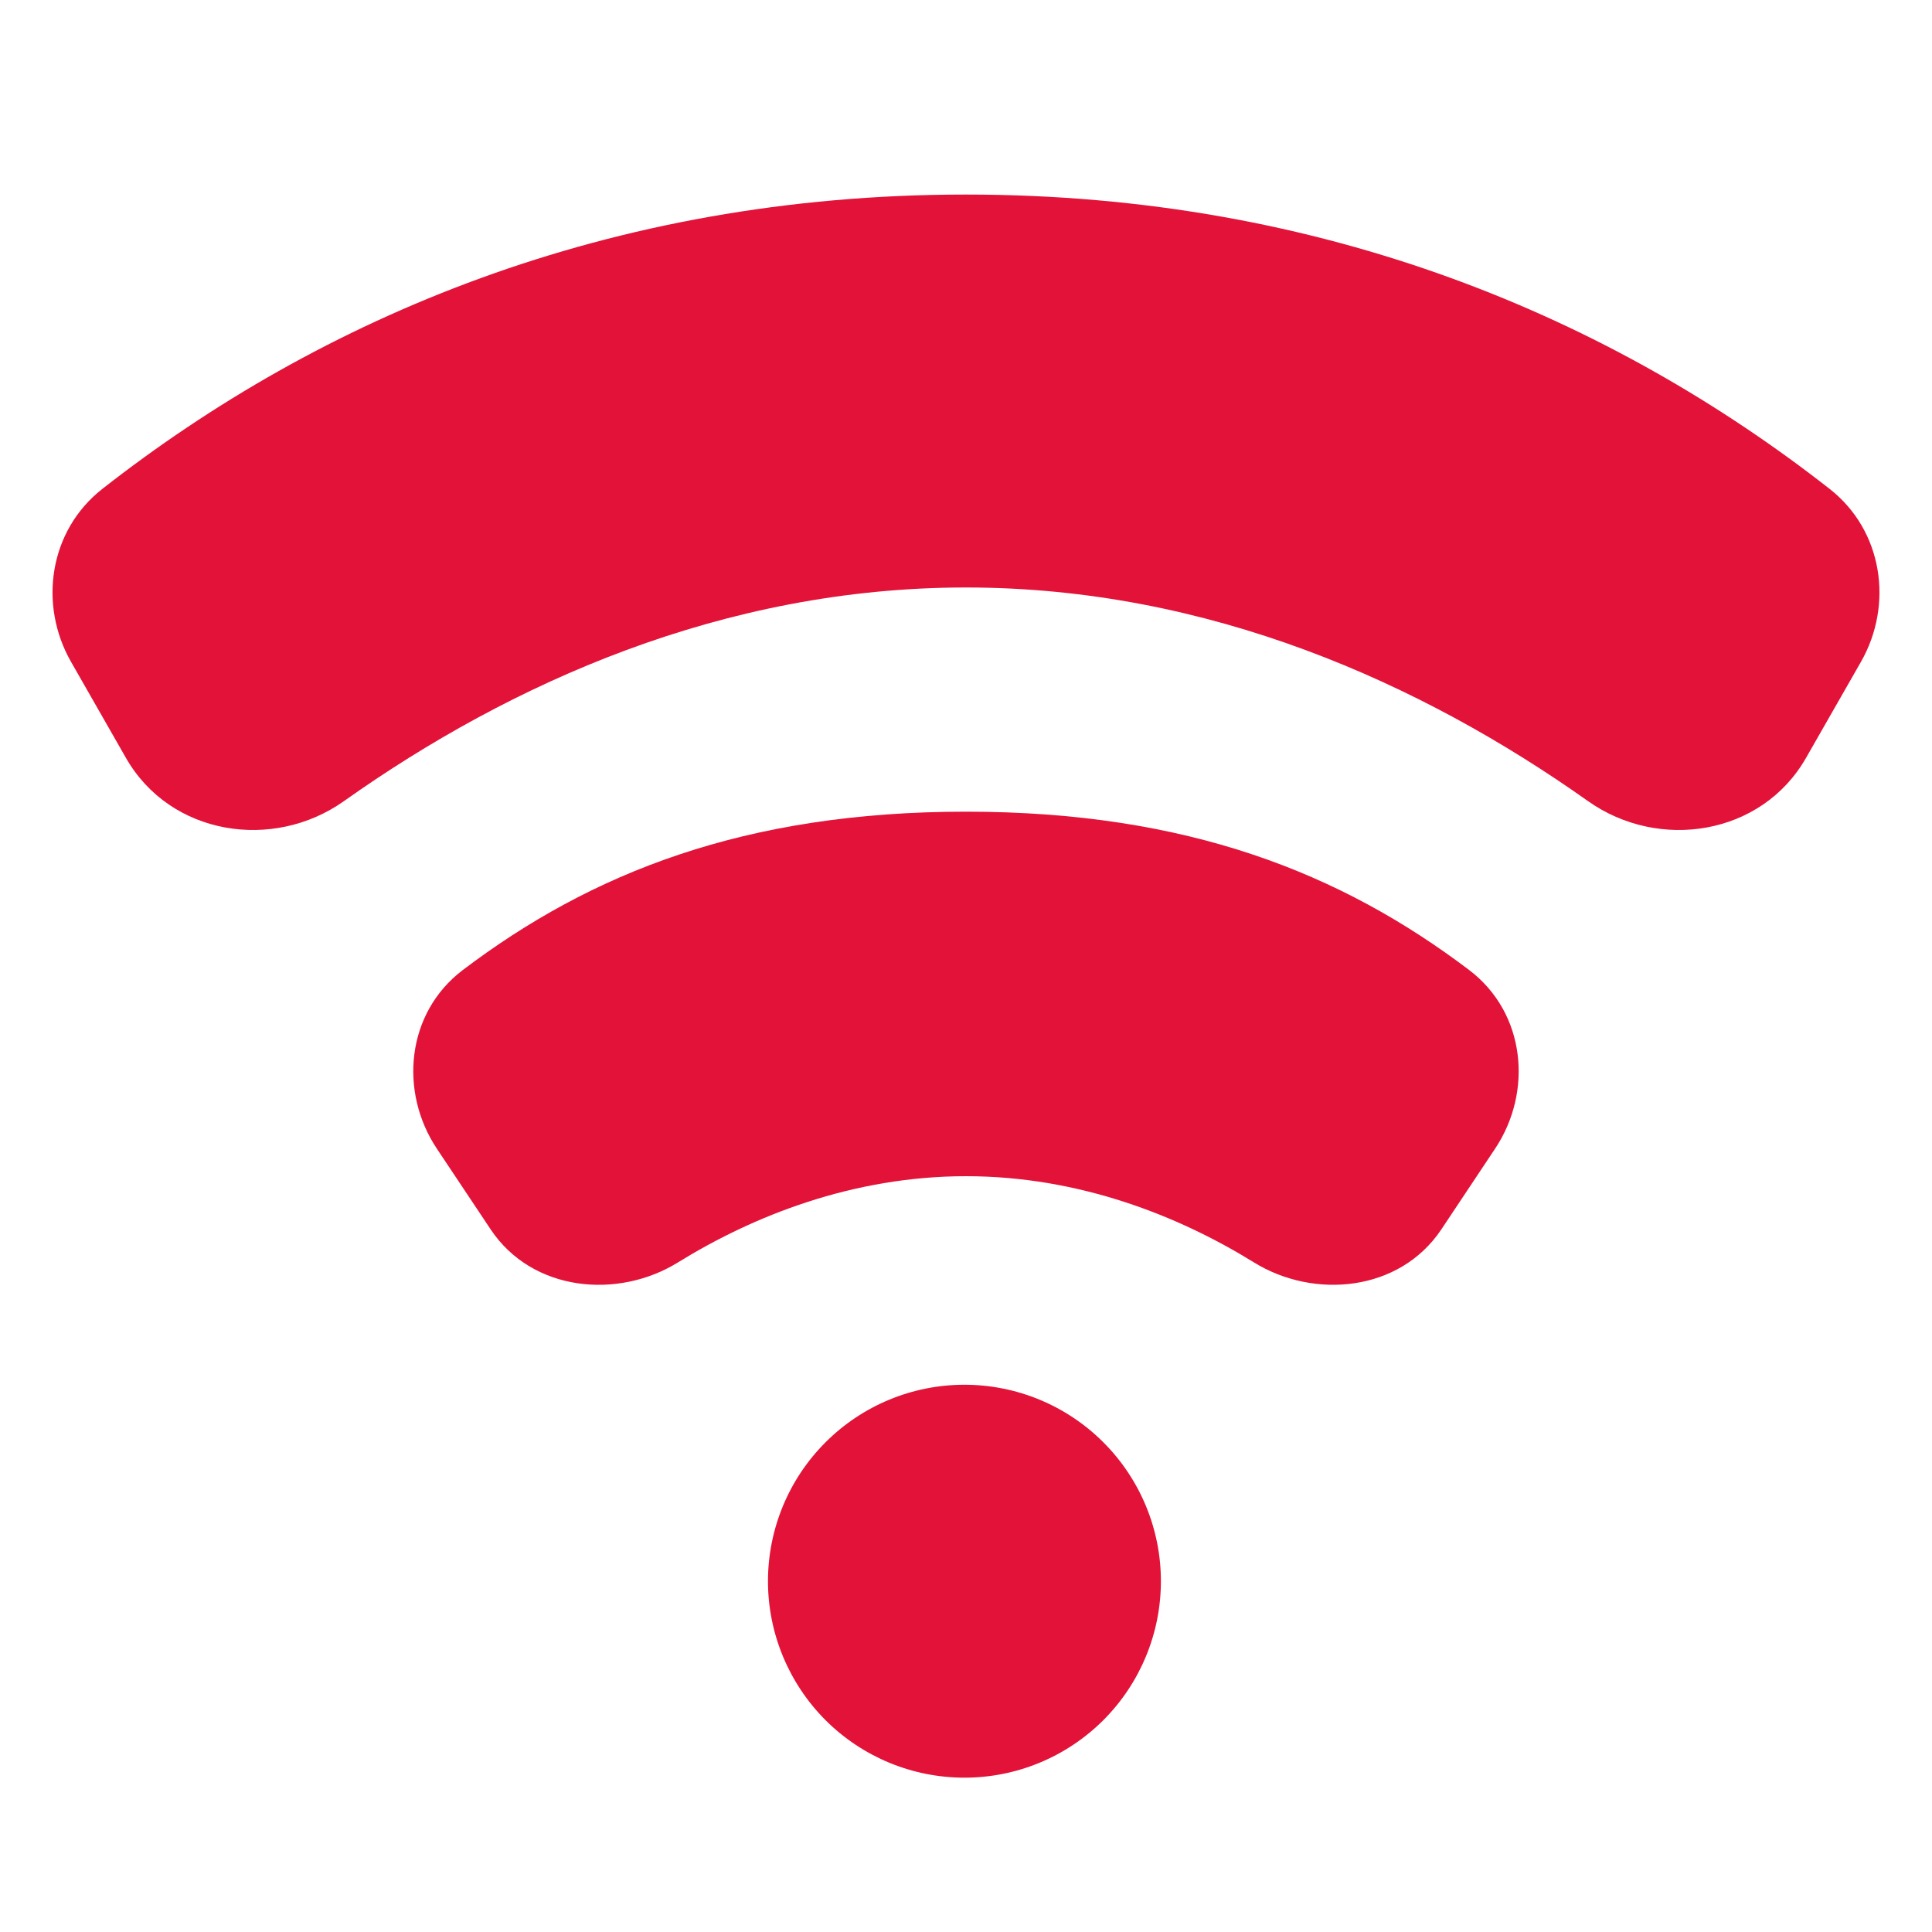
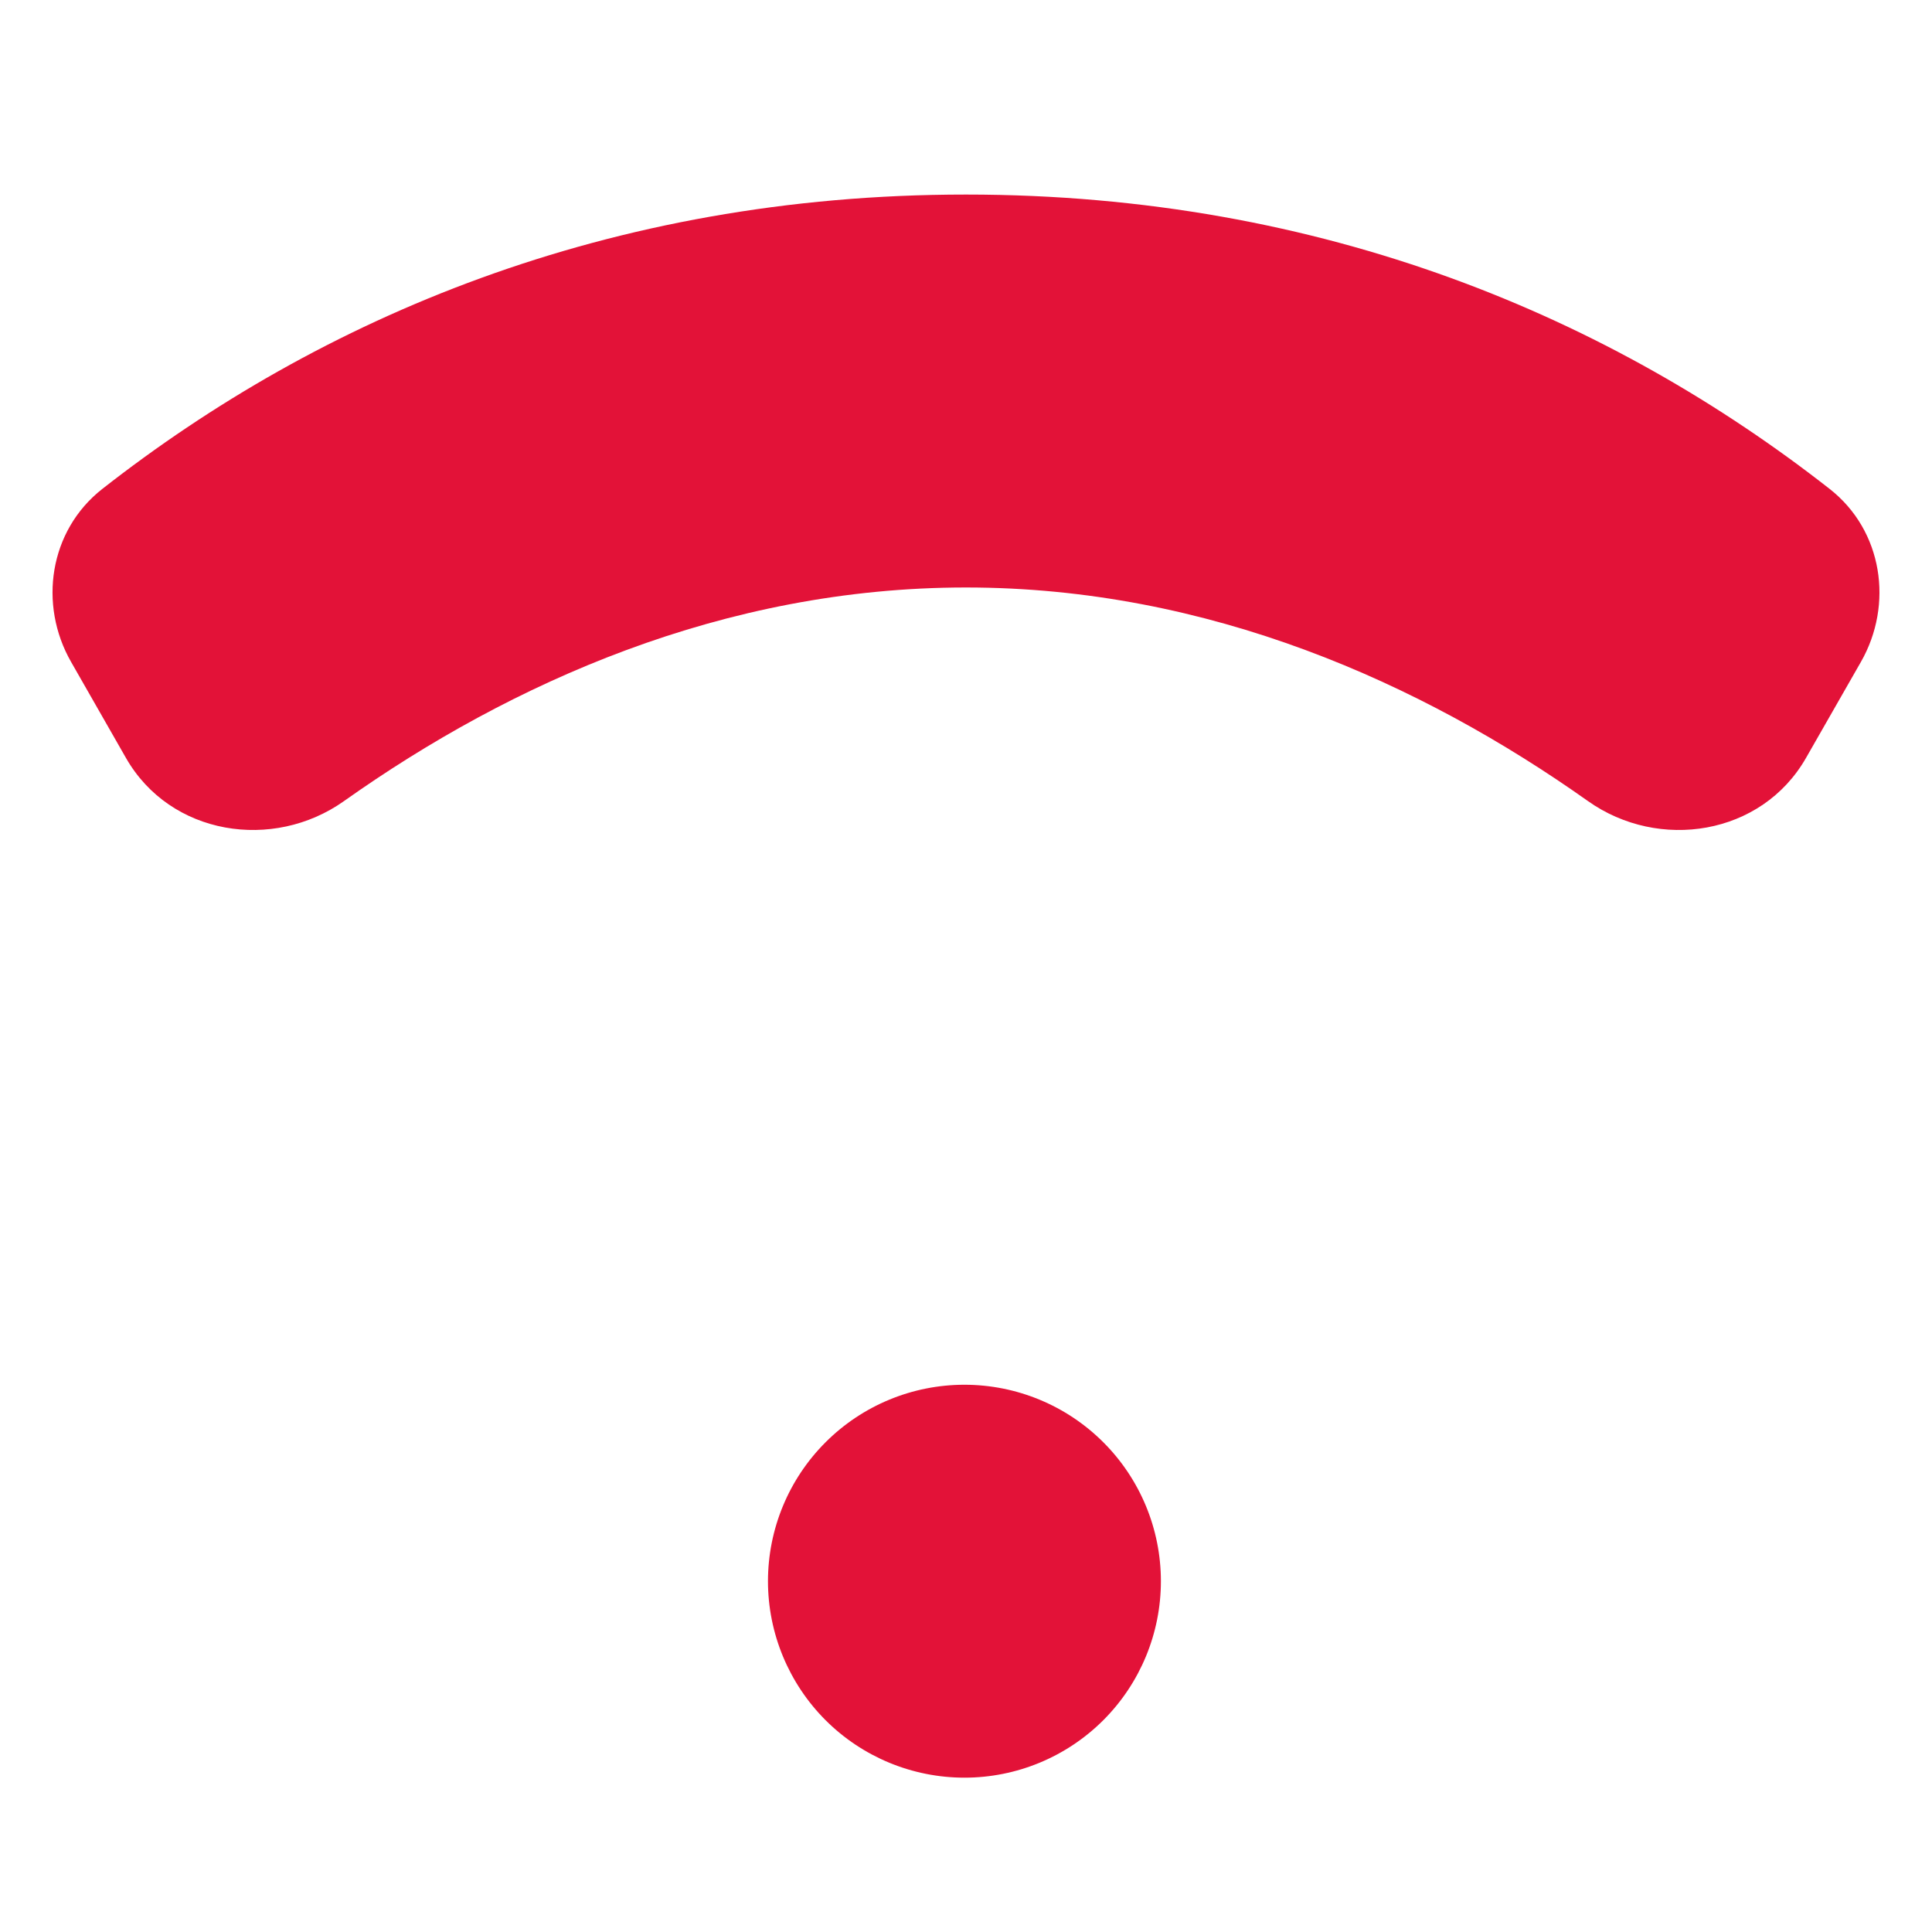
<svg xmlns="http://www.w3.org/2000/svg" width="50" height="50" viewBox="0 0 50 50" fill="none">
  <path d="M25 5.035C15.713 5.035 8.258 8.259 2.648 12.653C1.27 13.733 0.992 15.648 1.839 17.129L3.259 19.614C4.408 21.625 7.069 22.031 8.901 20.733C13.22 17.672 18.727 15.204 24.999 15.204C31.271 15.204 36.779 17.673 41.098 20.733C42.929 22.031 45.591 21.625 46.74 19.614L48.161 17.129C49.007 15.648 48.73 13.733 47.351 12.653C41.74 8.26 34.288 5.035 25 5.035ZM24.959 35.837C23.61 35.837 22.317 36.373 21.364 37.327C20.41 38.281 19.875 39.574 19.875 40.923C19.876 42.271 20.412 43.564 21.365 44.518C22.319 45.471 23.612 46.006 24.961 46.006C26.309 46.006 27.602 45.47 28.556 44.516C29.509 43.562 30.044 42.269 30.044 40.921C30.044 39.572 29.508 38.279 28.554 37.326C27.6 36.372 26.307 35.837 24.959 35.837Z" fill="#E31238" />
-   <path d="M25 21.006C19.265 21.006 15.291 22.595 11.979 25.103C10.51 26.215 10.325 28.256 11.306 29.728L12.697 31.815C13.776 33.434 15.993 33.631 17.544 32.672C19.488 31.47 22.067 30.44 25 30.44C27.932 30.44 30.51 31.47 32.454 32.672C34.006 33.63 36.222 33.434 37.303 31.815L38.692 29.729C39.675 28.256 39.488 26.215 38.02 25.103C34.707 22.595 30.733 21.006 25 21.006Z" fill="#E31238" />
</svg>